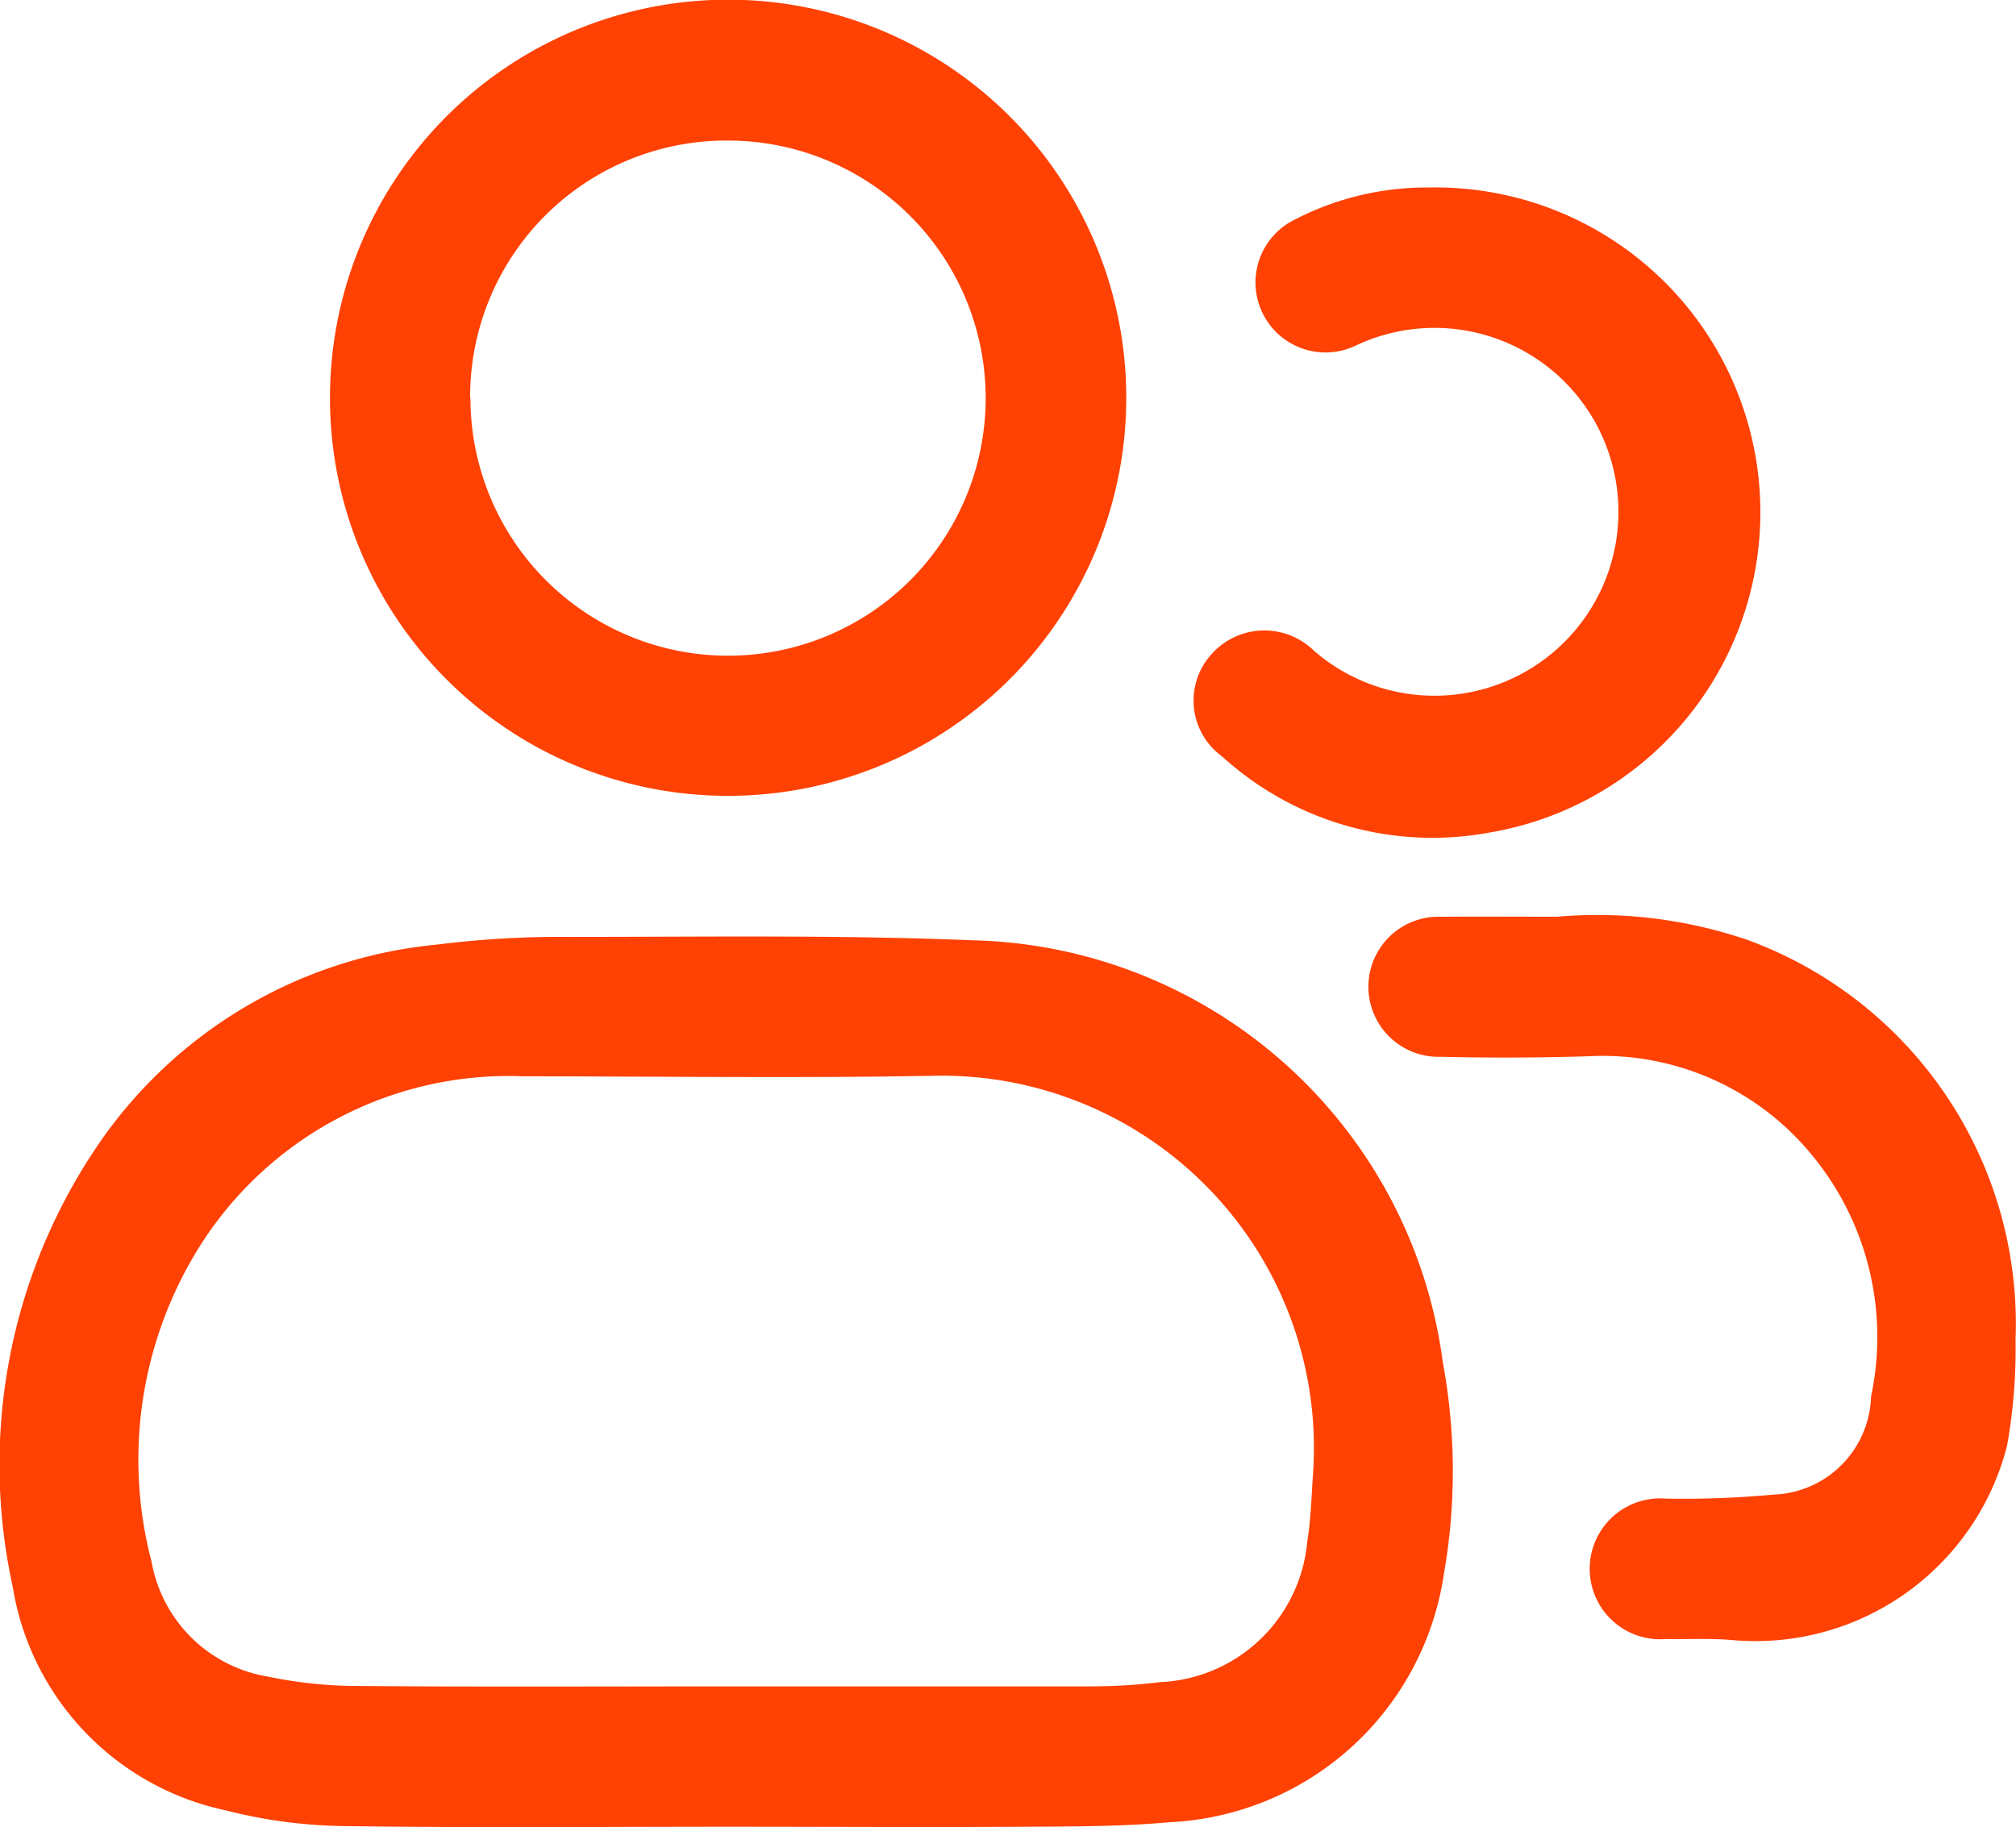
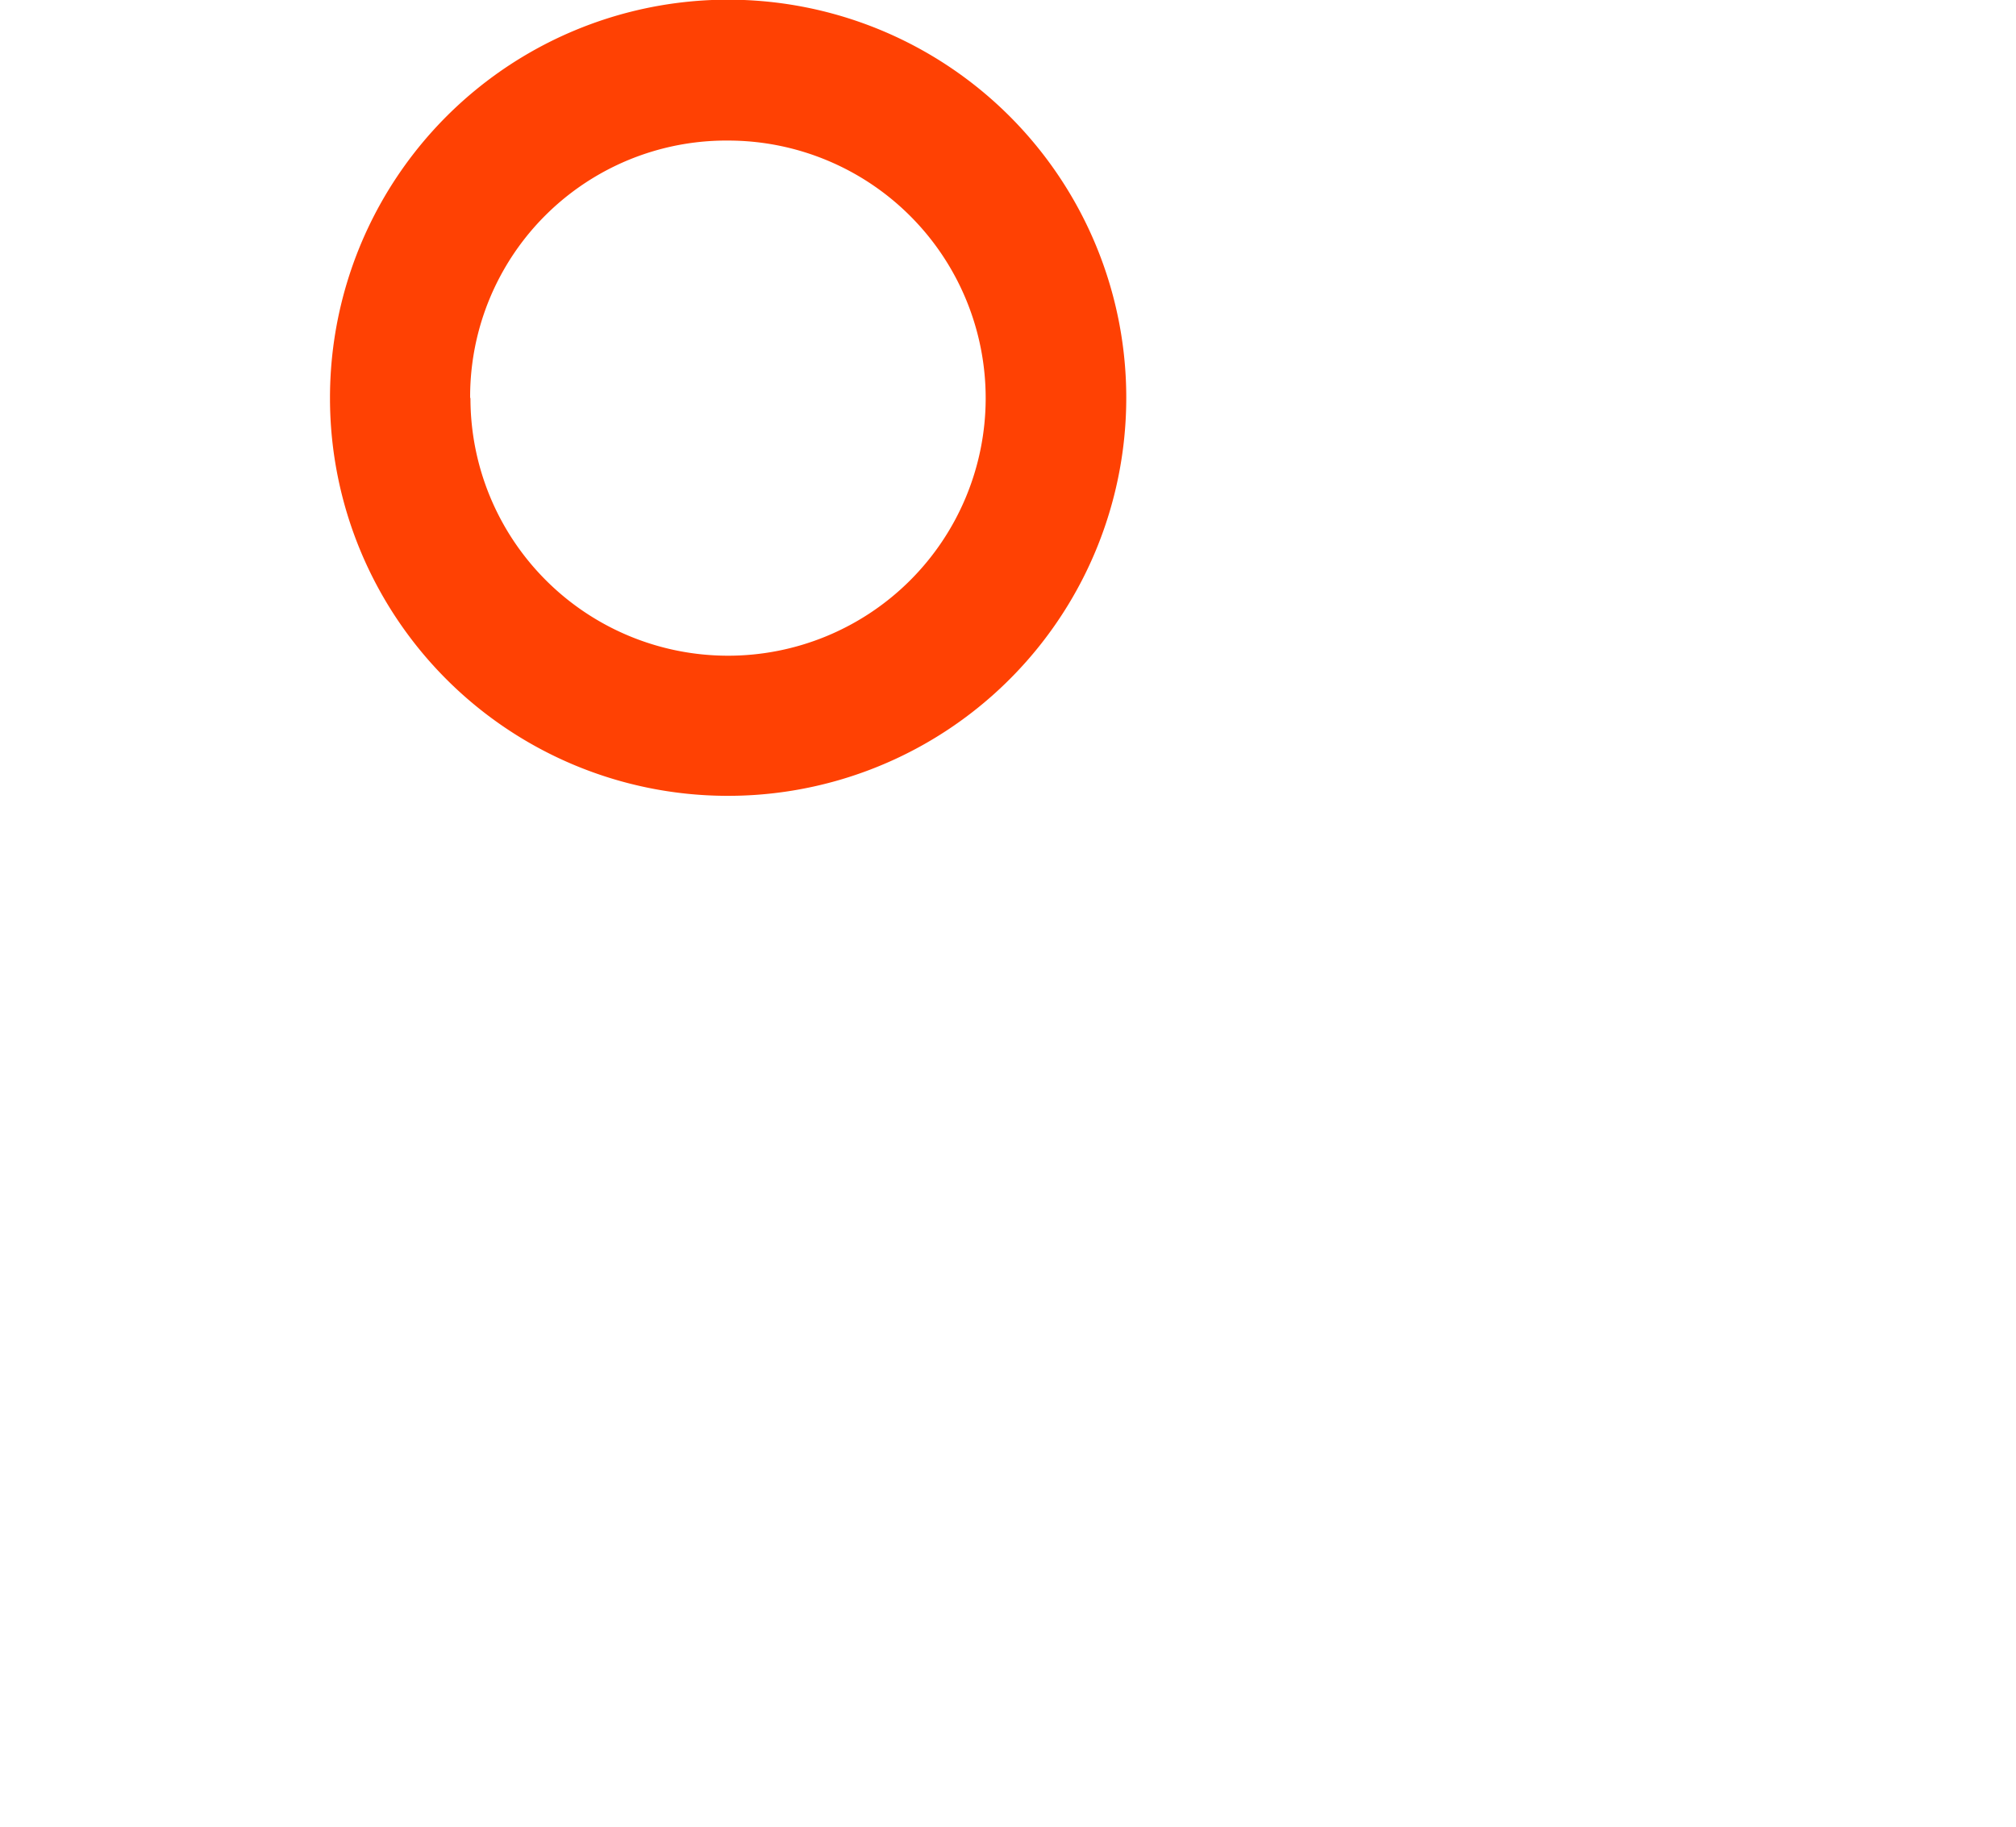
<svg xmlns="http://www.w3.org/2000/svg" id="Group_51" data-name="Group 51" width="31.475" height="28.531" viewBox="0 0 31.475 28.531">
-   <path id="Path_85" data-name="Path 85" d="M153.738,345.582c-2.011,0-4.023.019-6.034-.011a7.87,7.87,0,0,1-1.825-.246,4.263,4.263,0,0,1-3.321-3.494,8.875,8.875,0,0,1,1.264-6.794,7.23,7.23,0,0,1,5.37-3.231,15.362,15.362,0,0,1,2.05-.119c2.1,0,4.207-.033,6.307.053a7.584,7.584,0,0,1,7.338,6.594,9.319,9.319,0,0,1,.015,3.306,4.544,4.544,0,0,1-4.276,3.871c-.749.068-1.506.066-2.259.071-1.543.01-3.086,0-4.628,0Zm-.015-2.192c1.9,0,3.793,0,5.689,0a8.976,8.976,0,0,0,1.058-.066,2.412,2.412,0,0,0,2.3-2.2c.057-.348.065-.7.09-1.056a5.812,5.812,0,0,0-5.952-6.212c-2.124.039-4.249.008-6.374.008a5.7,5.7,0,0,0-5.207,2.908,6.271,6.271,0,0,0-.6,4.674,2.209,2.209,0,0,0,1.814,1.791,6.942,6.942,0,0,0,1.426.147C149.885,343.4,151.8,343.39,153.723,343.39Z" transform="translate(-142.36 -317.057)" fill="#FF4103" />
  <path id="Path_86" data-name="Path 86" d="M198.712,177.98a6.216,6.216,0,1,1,6.187,6.2A6.21,6.21,0,0,1,198.712,177.98Zm2.193-.012a4.022,4.022,0,1,0,4.038-4.02A4,4,0,0,0,200.9,177.967Z" transform="translate(-193.56 -171.753)" fill="#FF4103" />
-   <path id="Path_87" data-name="Path 87" d="M379.015,328.091a7.26,7.26,0,0,1,2.967.36,6.383,6.383,0,0,1,4.191,6.245,8.541,8.541,0,0,1-.134,1.661,4.054,4.054,0,0,1-4.3,3.028c-.341-.028-.685-.009-1.027-.015a1.1,1.1,0,1,1,0-2.193,15.19,15.19,0,0,0,1.674-.062,1.58,1.58,0,0,0,1.531-1.532,4.465,4.465,0,0,0-1.269-4.145,4.224,4.224,0,0,0-3.154-1.168q-1.147.035-2.3.008a1.094,1.094,0,1,1,.028-2.186C377.757,328.086,378.282,328.091,379.015,328.091Z" transform="translate(-354.705 -313.776)" fill="#FF4103" />
-   <path id="Path_88" data-name="Path 88" d="M349.816,203.8a5.072,5.072,0,0,1,.933,10.074,4.879,4.879,0,0,1-4.168-1.192,1.076,1.076,0,0,1-.178-1.578,1.105,1.105,0,0,1,1.616-.069,2.872,2.872,0,1,0,.658-4.77,1.093,1.093,0,1,1-.941-1.973A4.471,4.471,0,0,1,349.816,203.8Z" transform="translate(-327.503 -200.872)" fill="#FF4103" />
</svg>